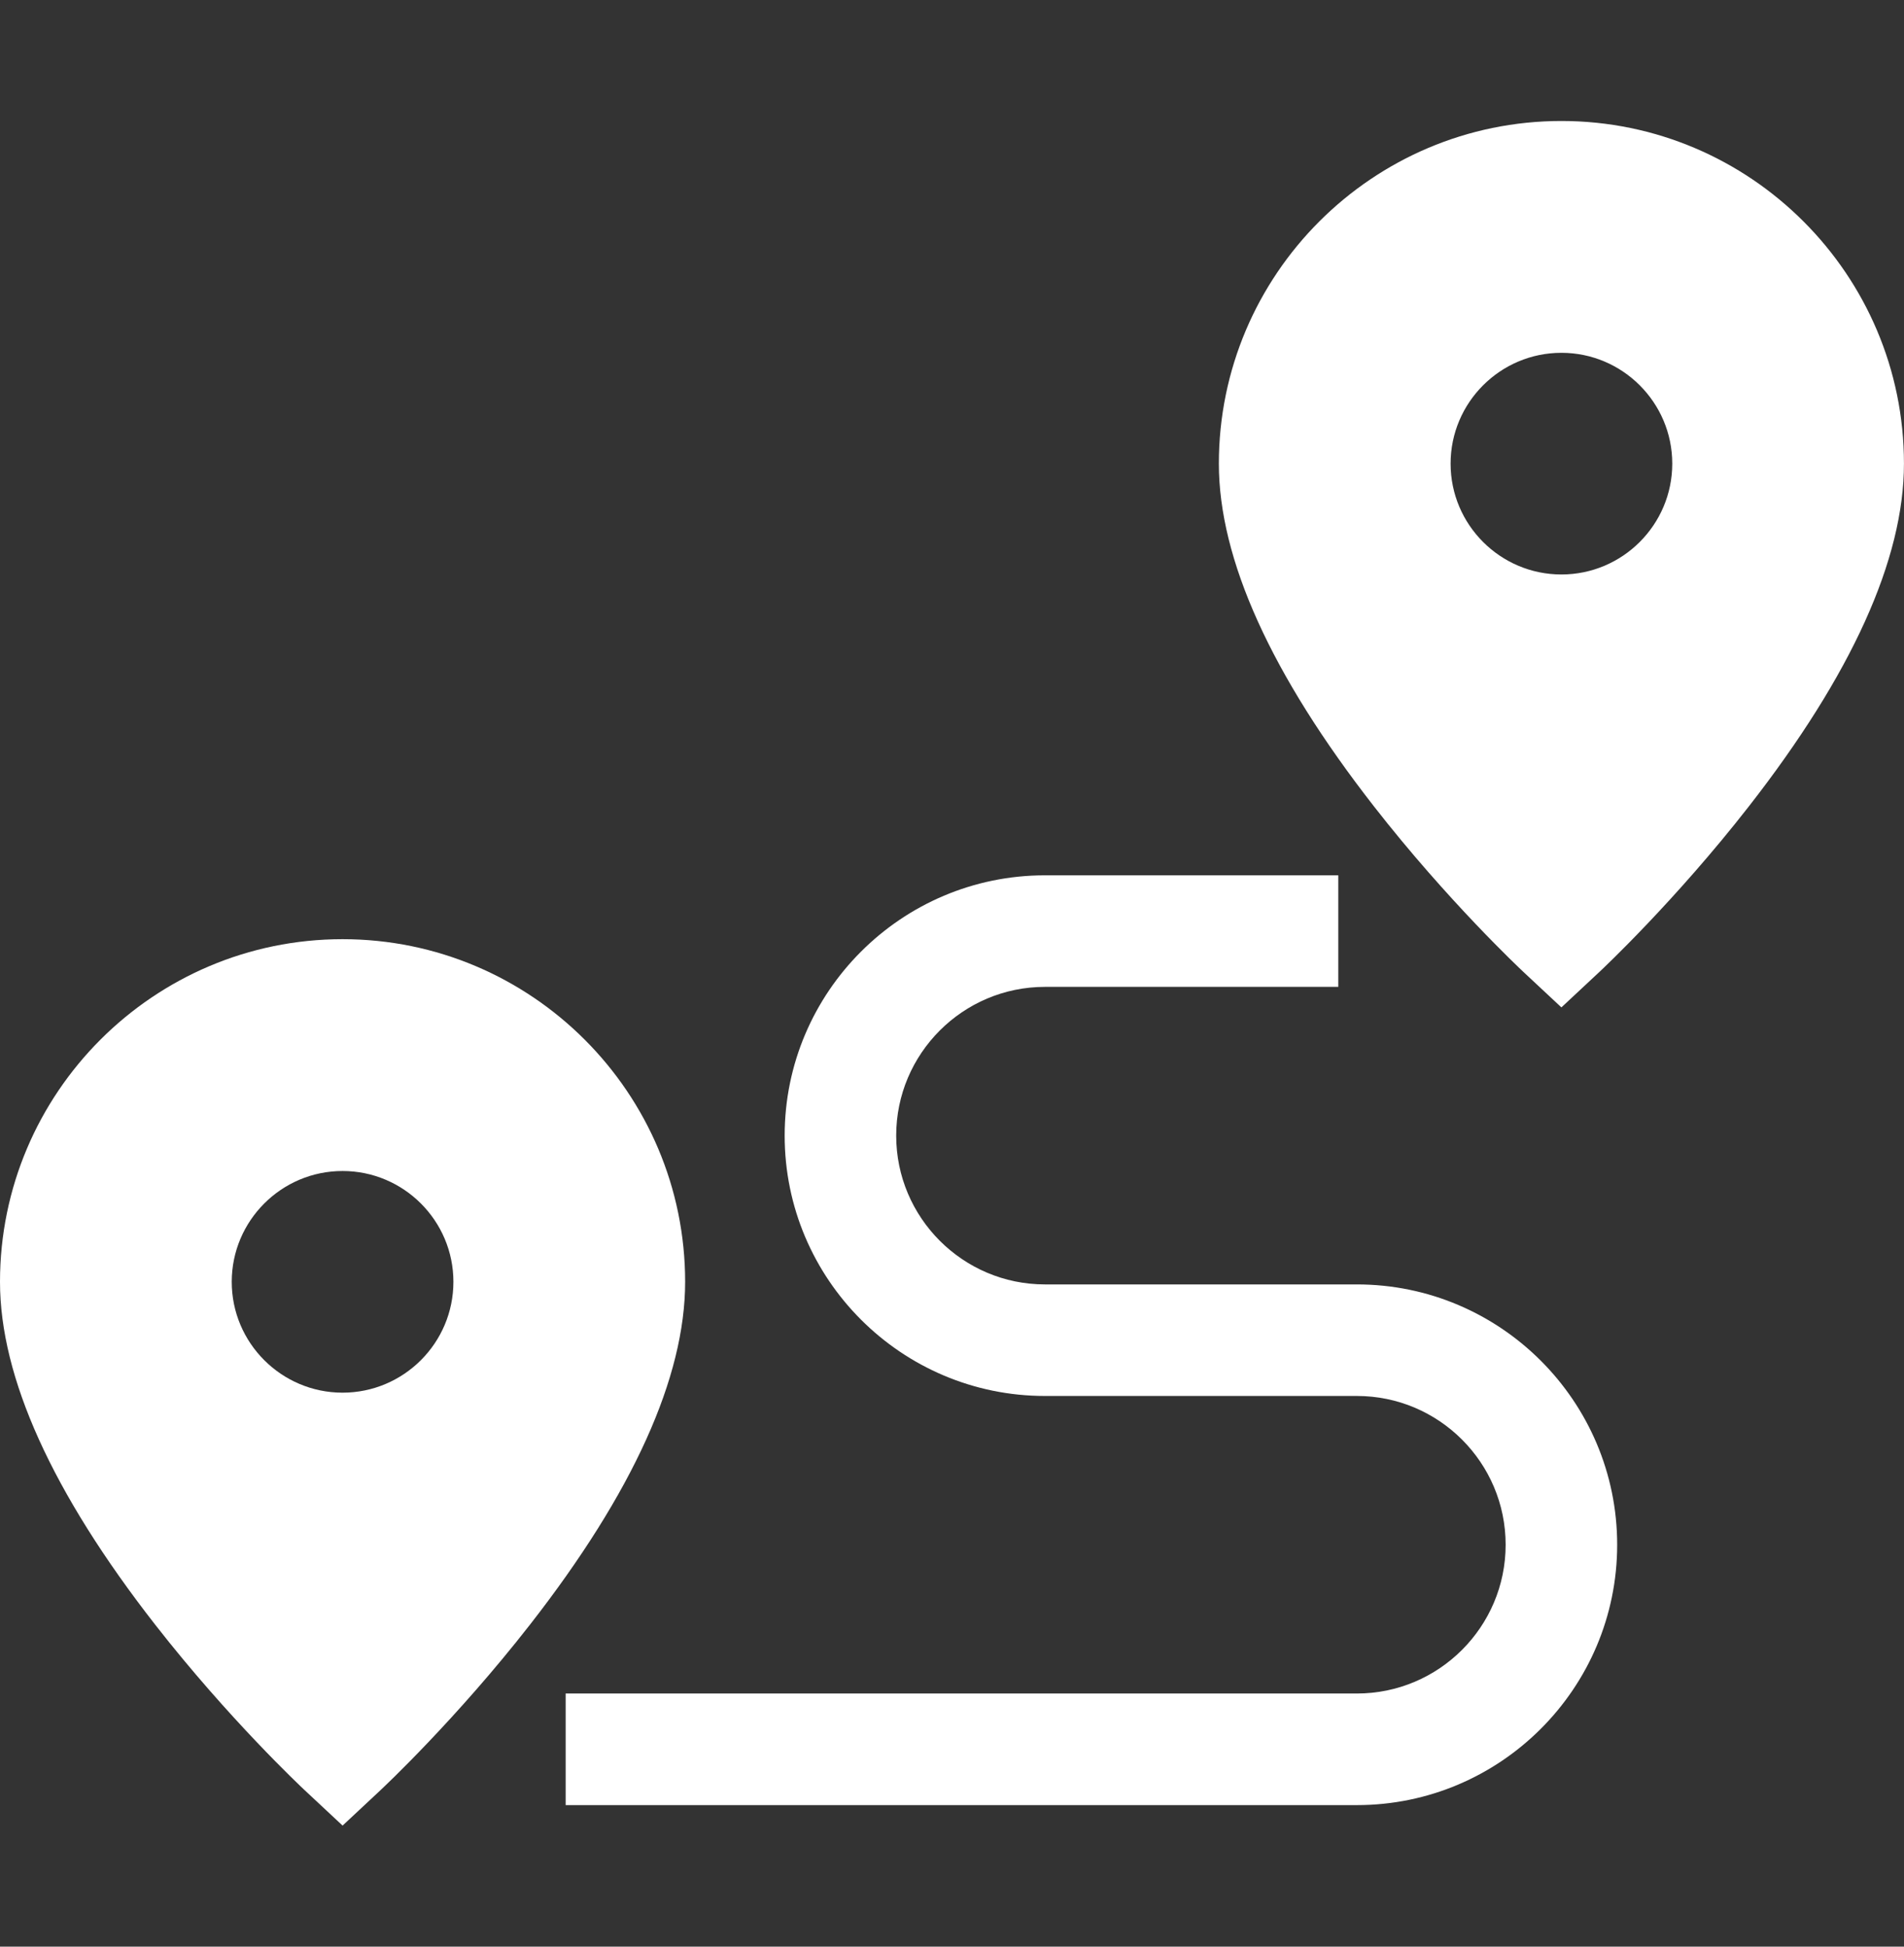
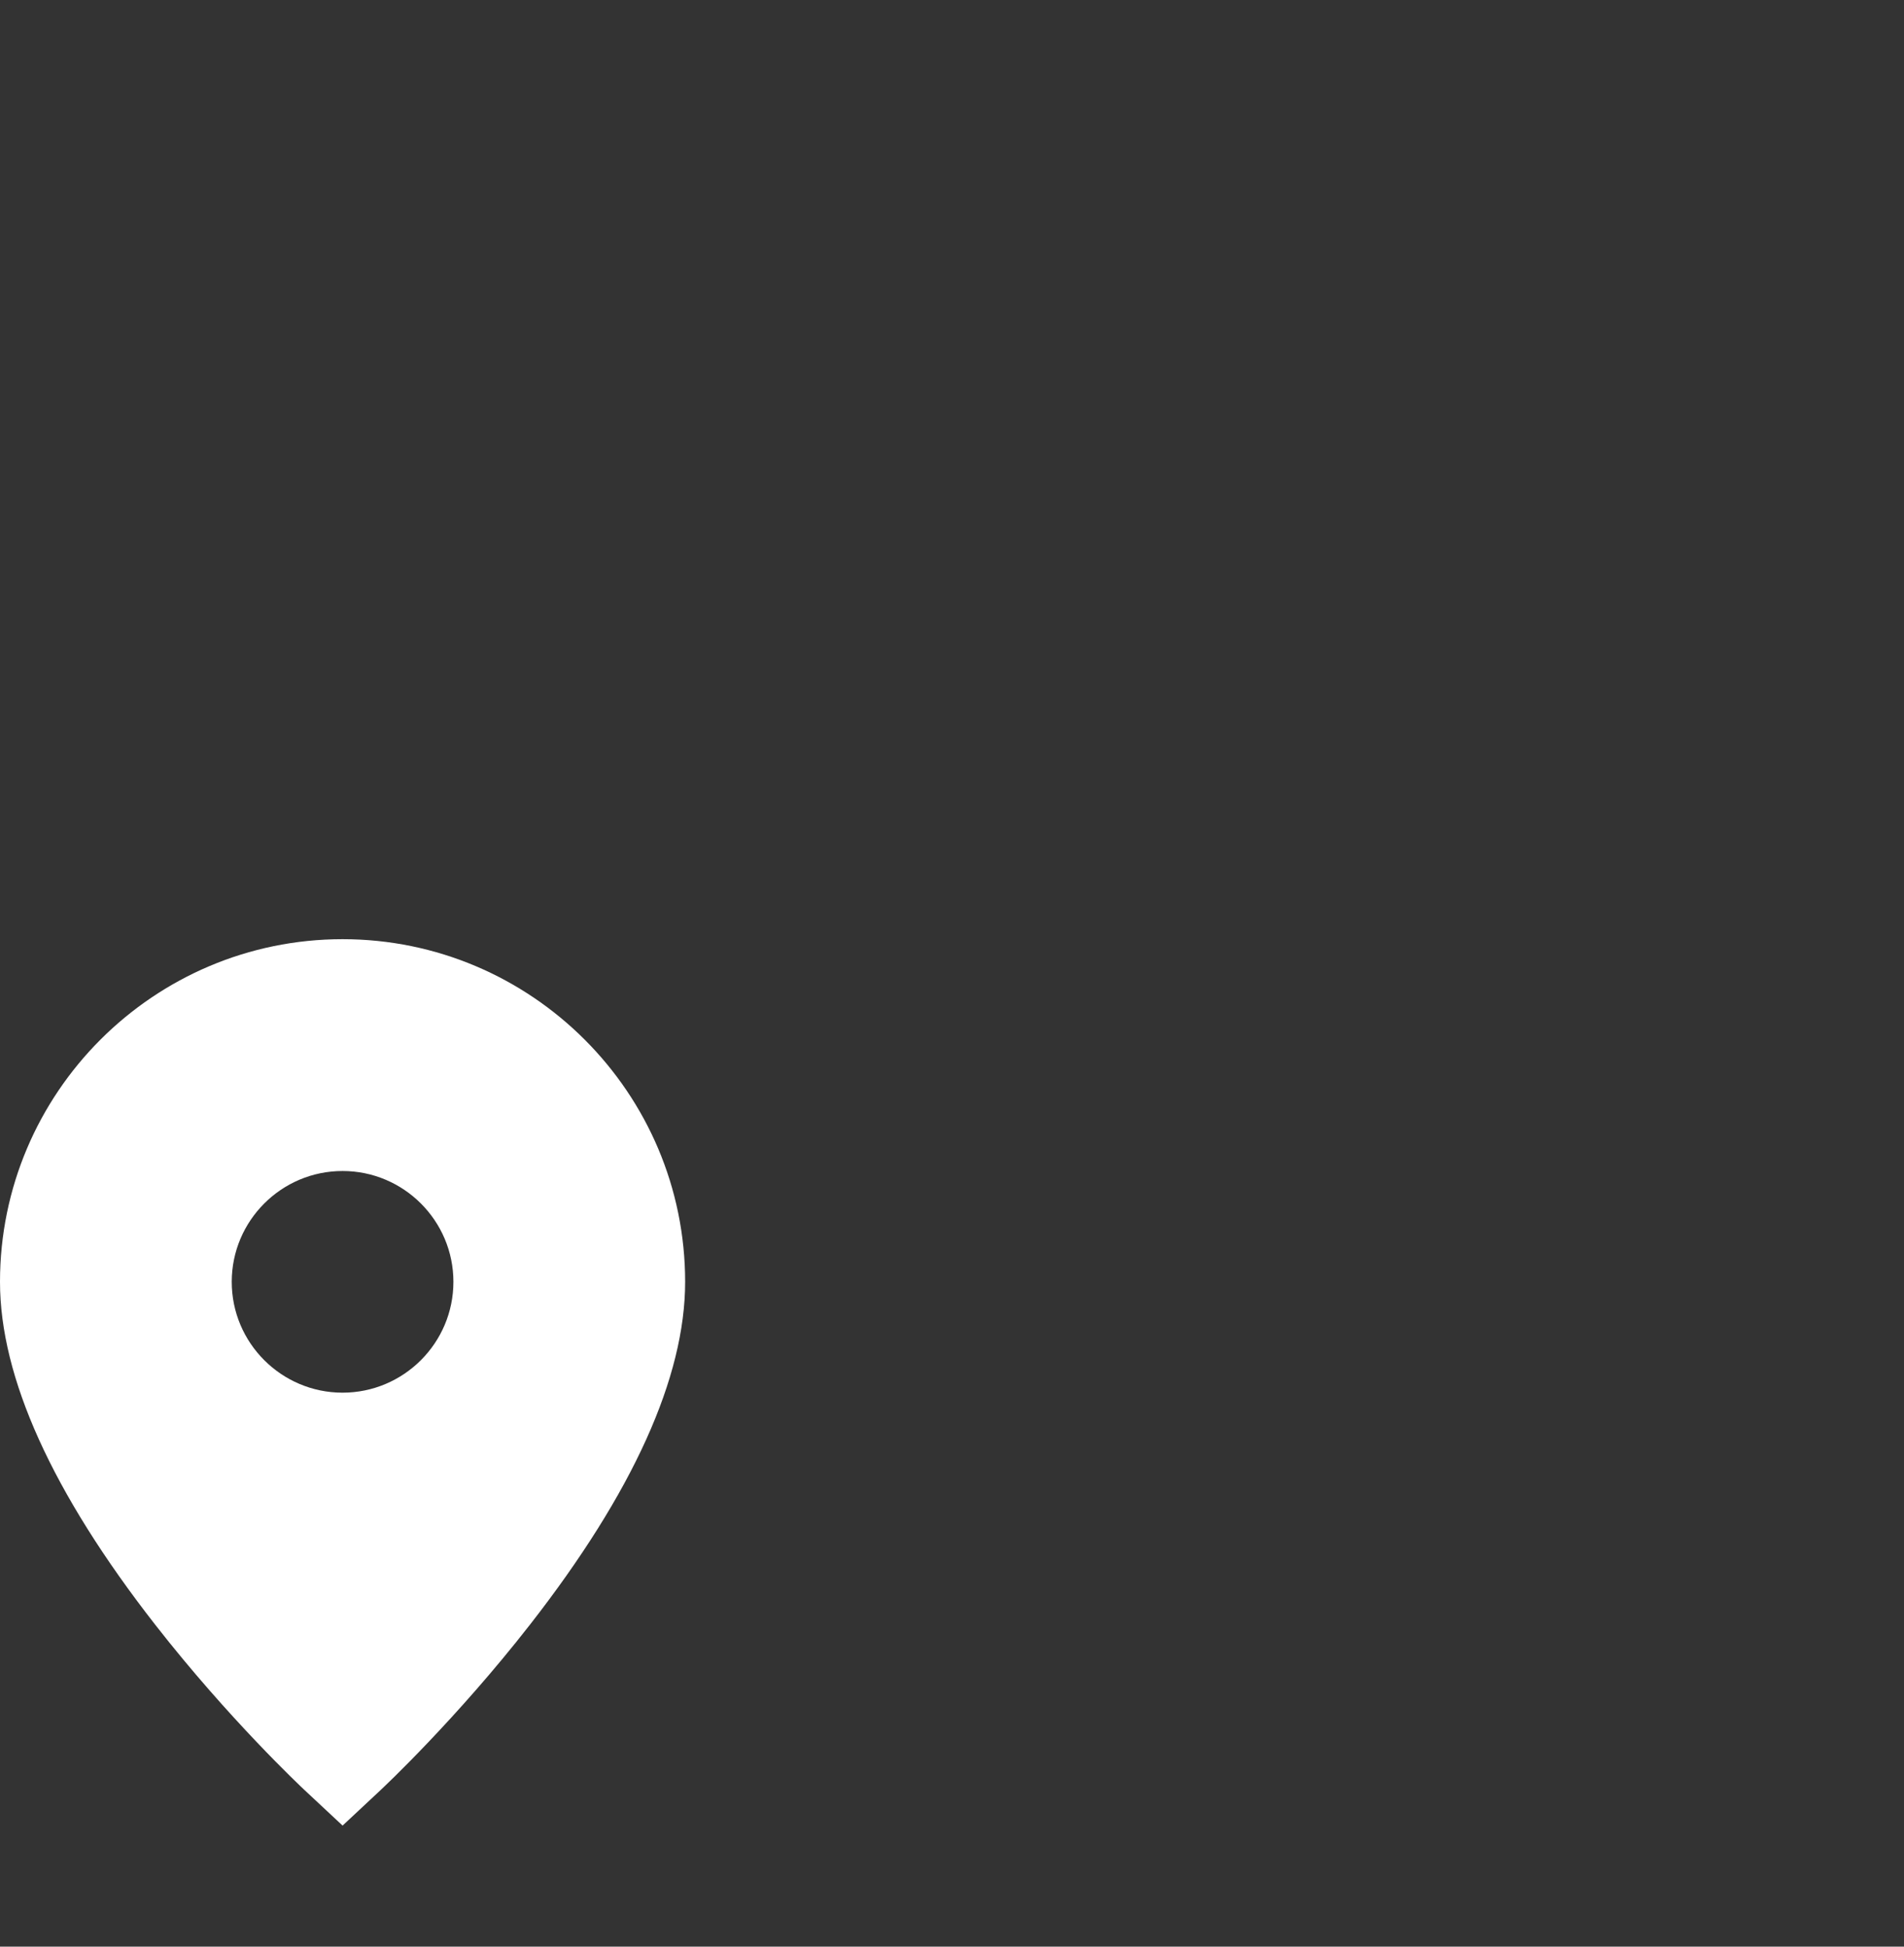
<svg xmlns="http://www.w3.org/2000/svg" width="45" height="46" viewBox="0 0 45 46" fill="none">
  <rect x="0" y="0" width="45" height="46" fill="#333333" stroke="none" />
  <path d="M8.096 22.193C3.632 22.193 0 25.825 0 30.29C0 32.547 1.234 35.273 3.668 38.392C5.407 40.62 7.125 42.231 7.197 42.299L8.097 43.139L8.996 42.299C9.068 42.231 10.787 40.62 12.525 38.392C14.959 35.273 16.193 32.547 16.193 30.29C16.193 25.825 12.561 22.193 8.096 22.193ZM8.096 32.909C6.652 32.909 5.477 31.734 5.477 30.29C5.477 28.846 6.652 27.671 8.096 27.671C9.541 27.671 10.716 28.846 10.716 30.29C10.716 31.734 9.541 32.909 8.096 32.909Z" fill="white" />
-   <path d="M36.903 2.859C32.439 2.859 28.807 6.491 28.807 10.956C28.807 13.213 30.041 15.939 32.475 19.058C34.213 21.286 35.931 22.897 36.003 22.965L36.903 23.805L37.803 22.965C37.875 22.897 39.593 21.286 41.331 19.058C43.765 15.939 44.999 13.213 44.999 10.956C45 6.492 41.367 2.859 36.903 2.859ZM36.903 13.575C35.459 13.575 34.284 12.4 34.284 10.956C34.284 9.512 35.459 8.337 36.903 8.337C38.347 8.337 39.523 9.512 39.523 10.956C39.523 12.4 38.347 13.575 36.903 13.575Z" fill="white" />
-   <path d="M32.069 42.655H13.369V40.018H32.069C34.008 40.018 35.585 38.441 35.585 36.503C35.585 34.564 34.008 32.987 32.069 32.987H24.697C21.305 32.987 18.545 30.228 18.545 26.835C18.545 23.443 21.305 20.684 24.697 20.684H31.63V23.32H24.697C22.758 23.32 21.181 24.897 21.181 26.835C21.181 28.774 22.758 30.351 24.697 30.351H32.069C35.462 30.351 38.221 33.111 38.221 36.503C38.221 39.895 35.462 42.655 32.069 42.655Z" fill="white" />
</svg>